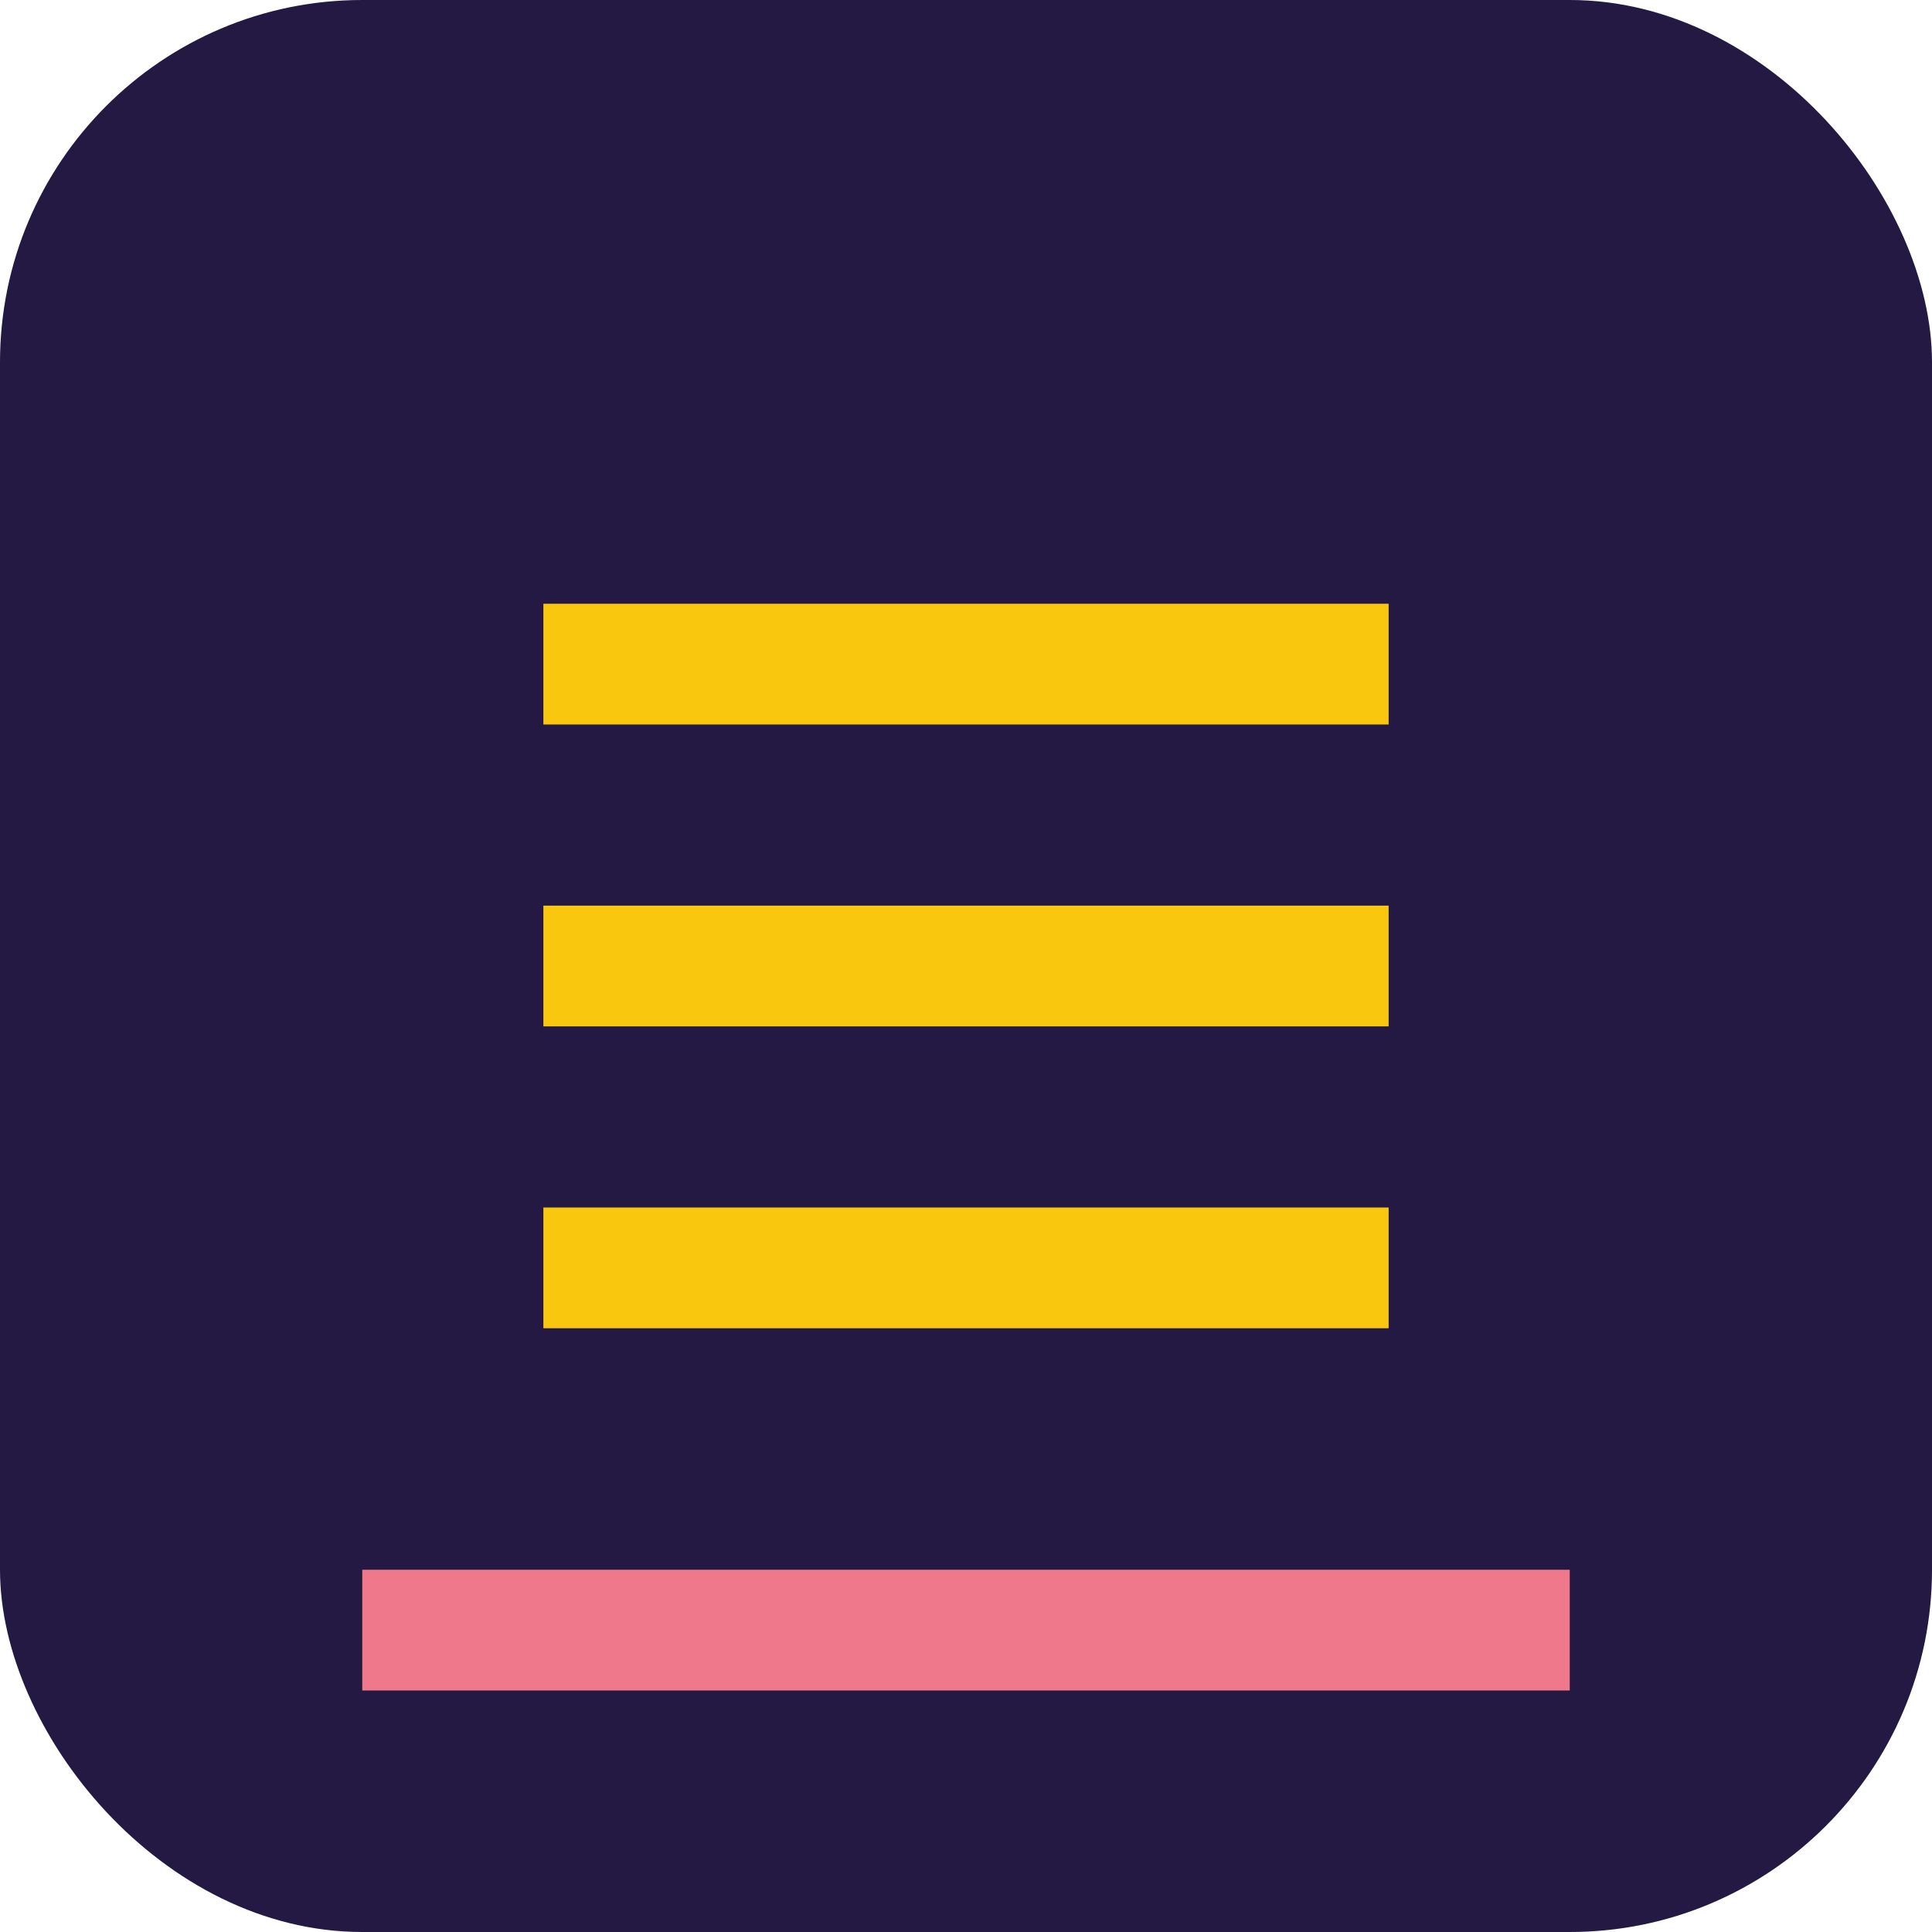
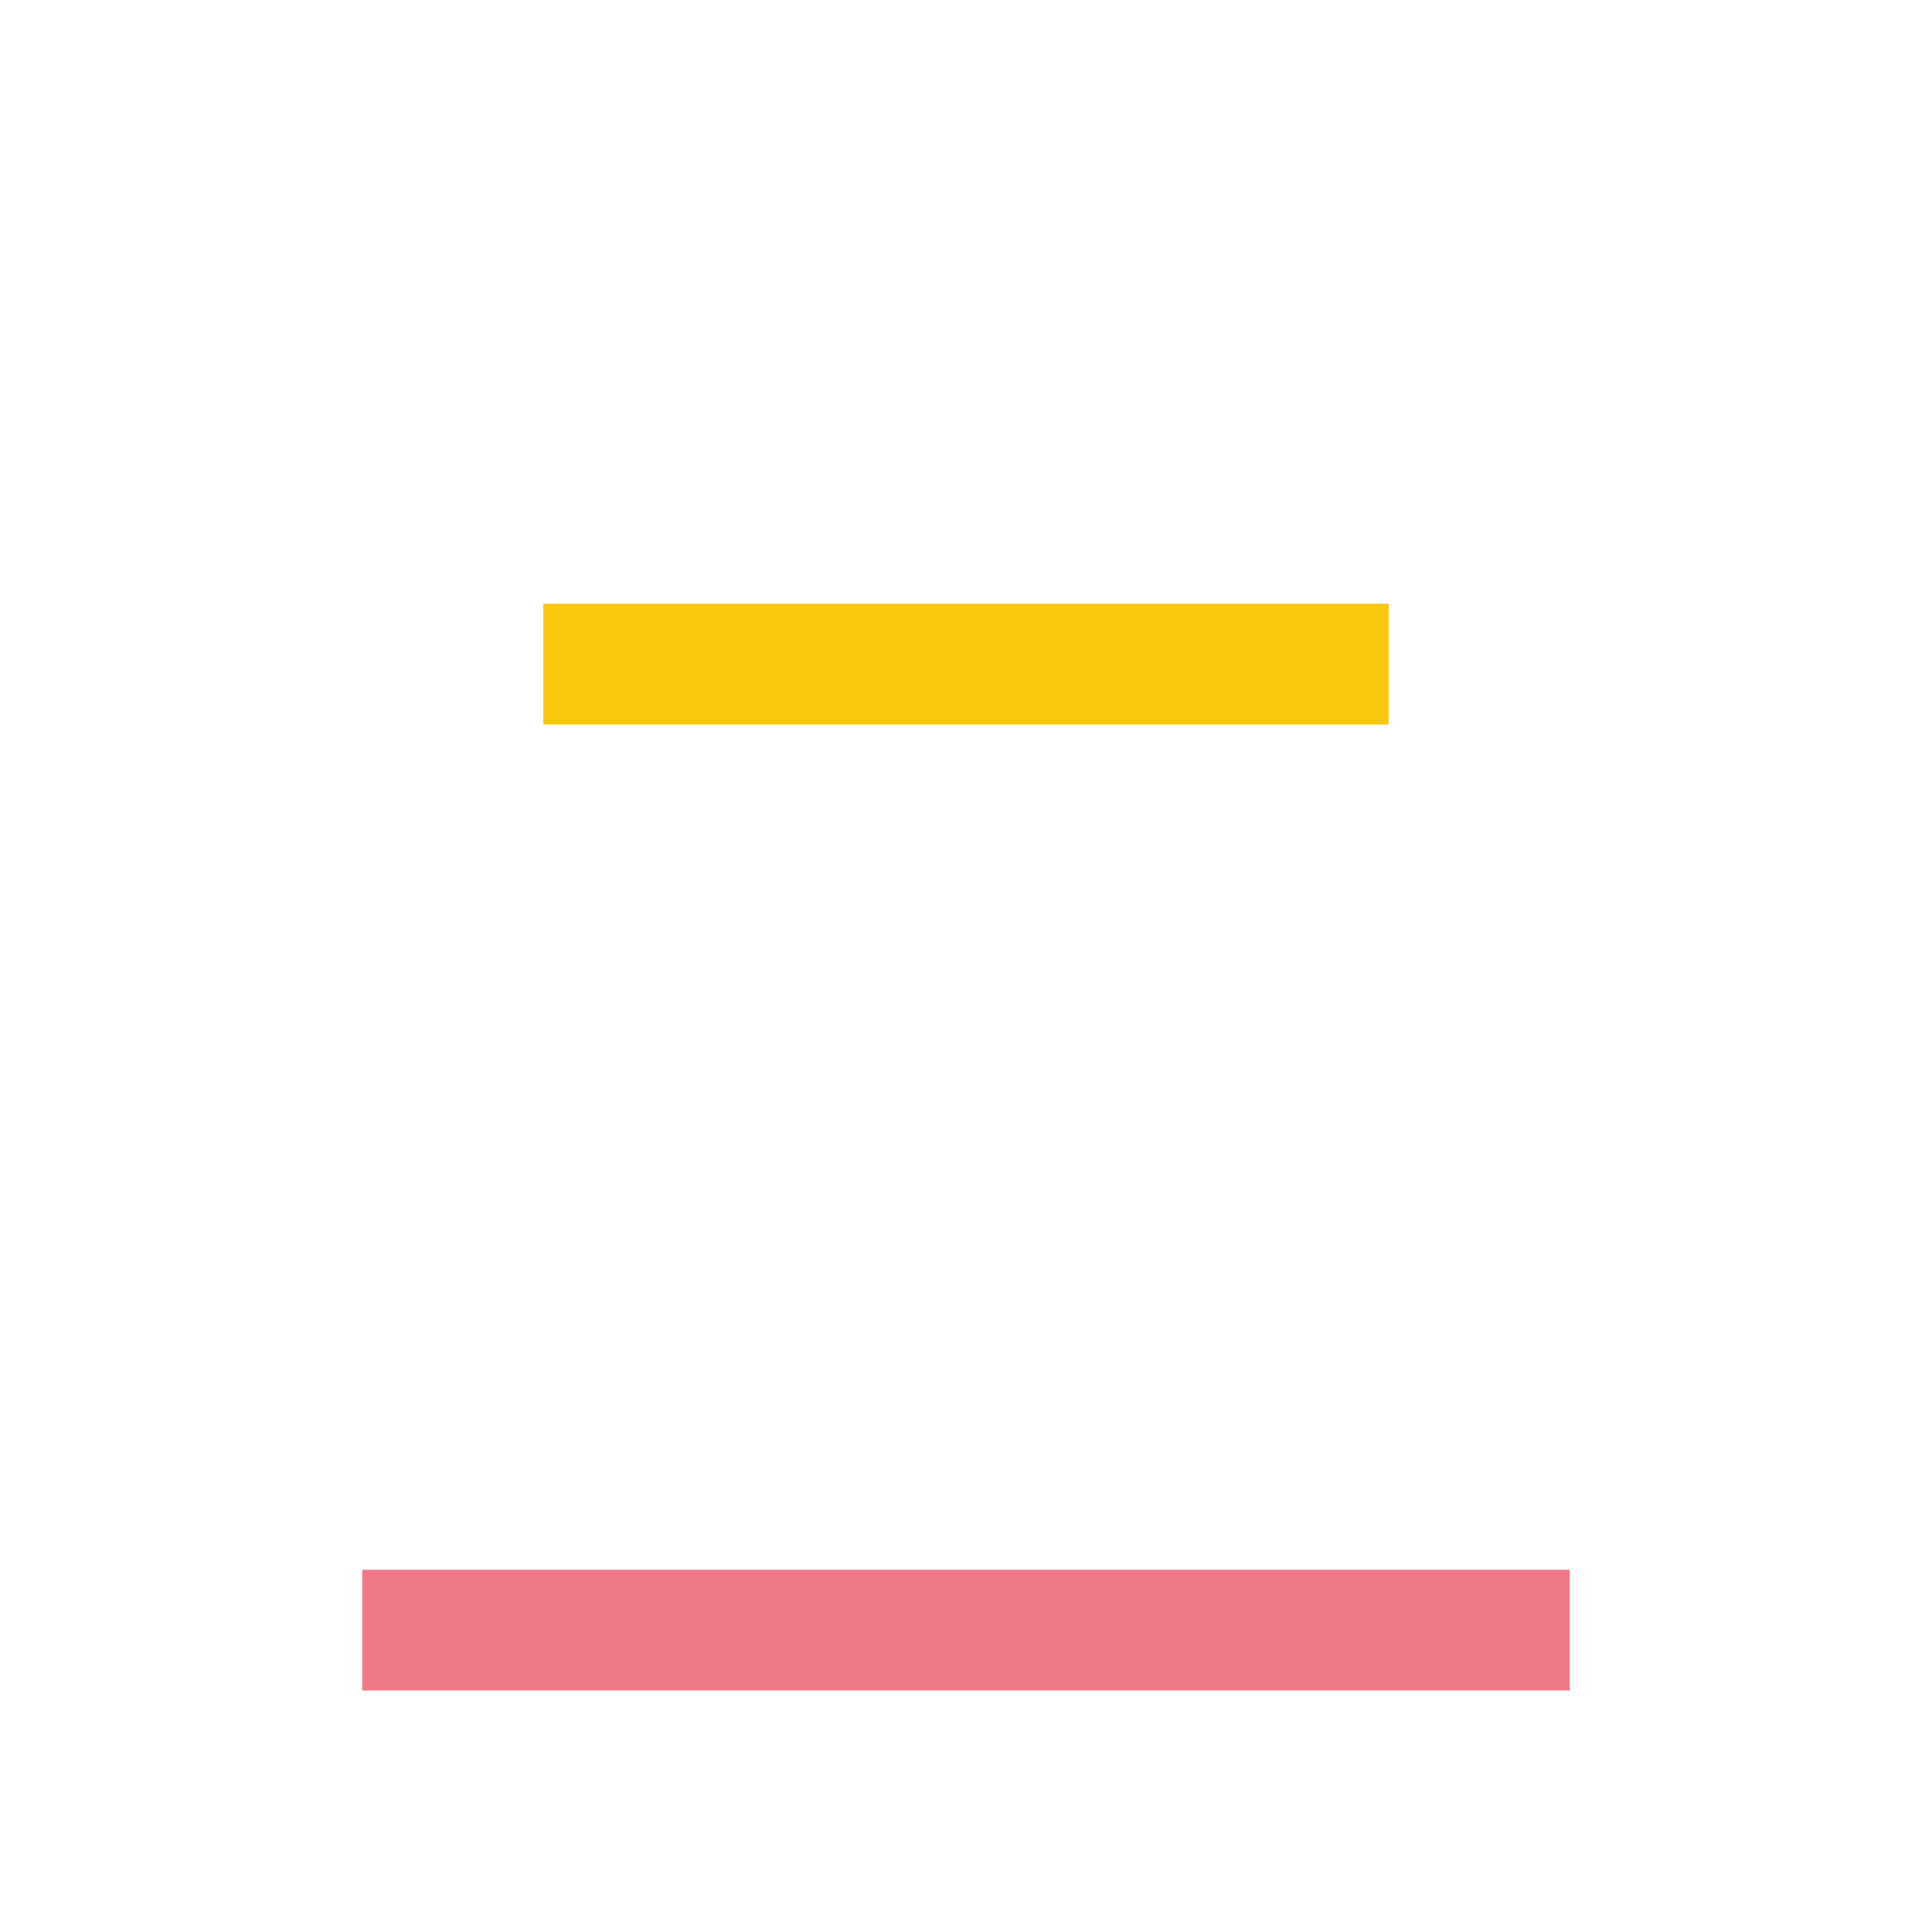
<svg xmlns="http://www.w3.org/2000/svg" width="32" height="32" viewBox="0 0 32 32" fill="none">
-   <rect width="32" height="32" rx="6" fill="#231942" />
  <path d="M9 10H23V12H9V10Z" fill="#F9C80E" />
-   <path d="M9 15H23V17H9V15Z" fill="#F9C80E" />
-   <path d="M9 20H23V22H9V20Z" fill="#F9C80E" />
  <path d="M6 26H26V28H6V26Z" fill="#EF798A" />
</svg>